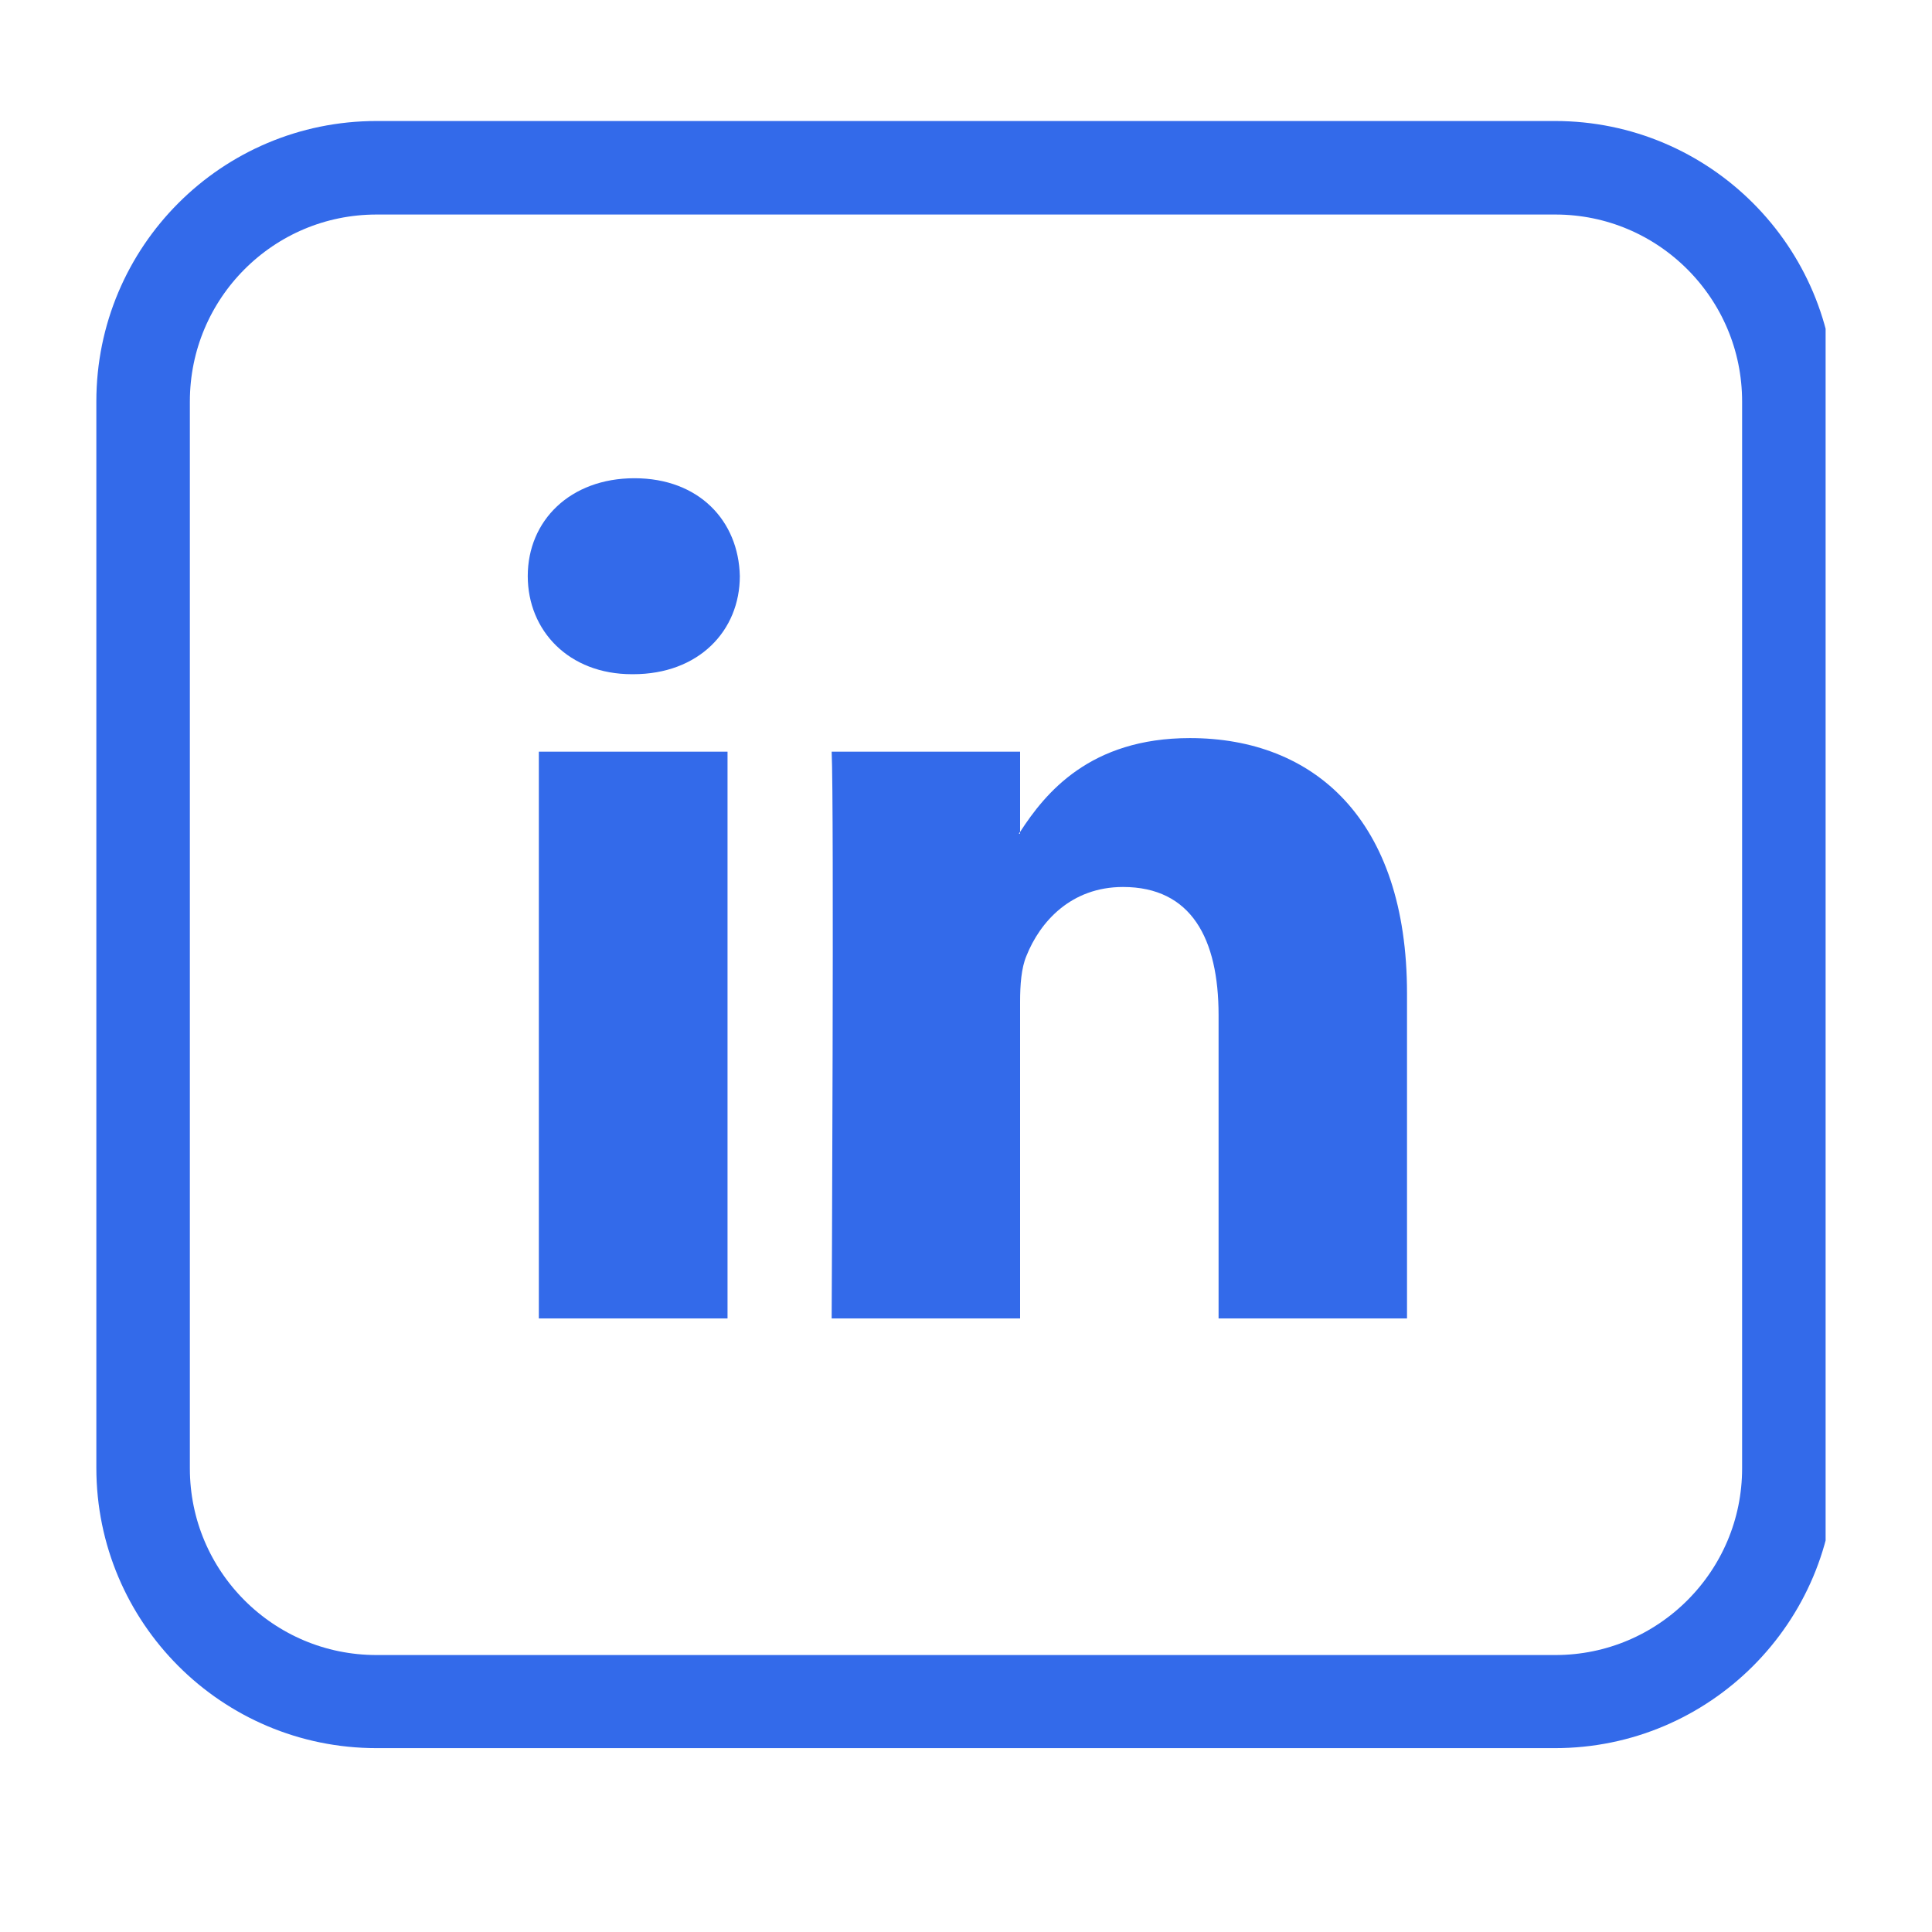
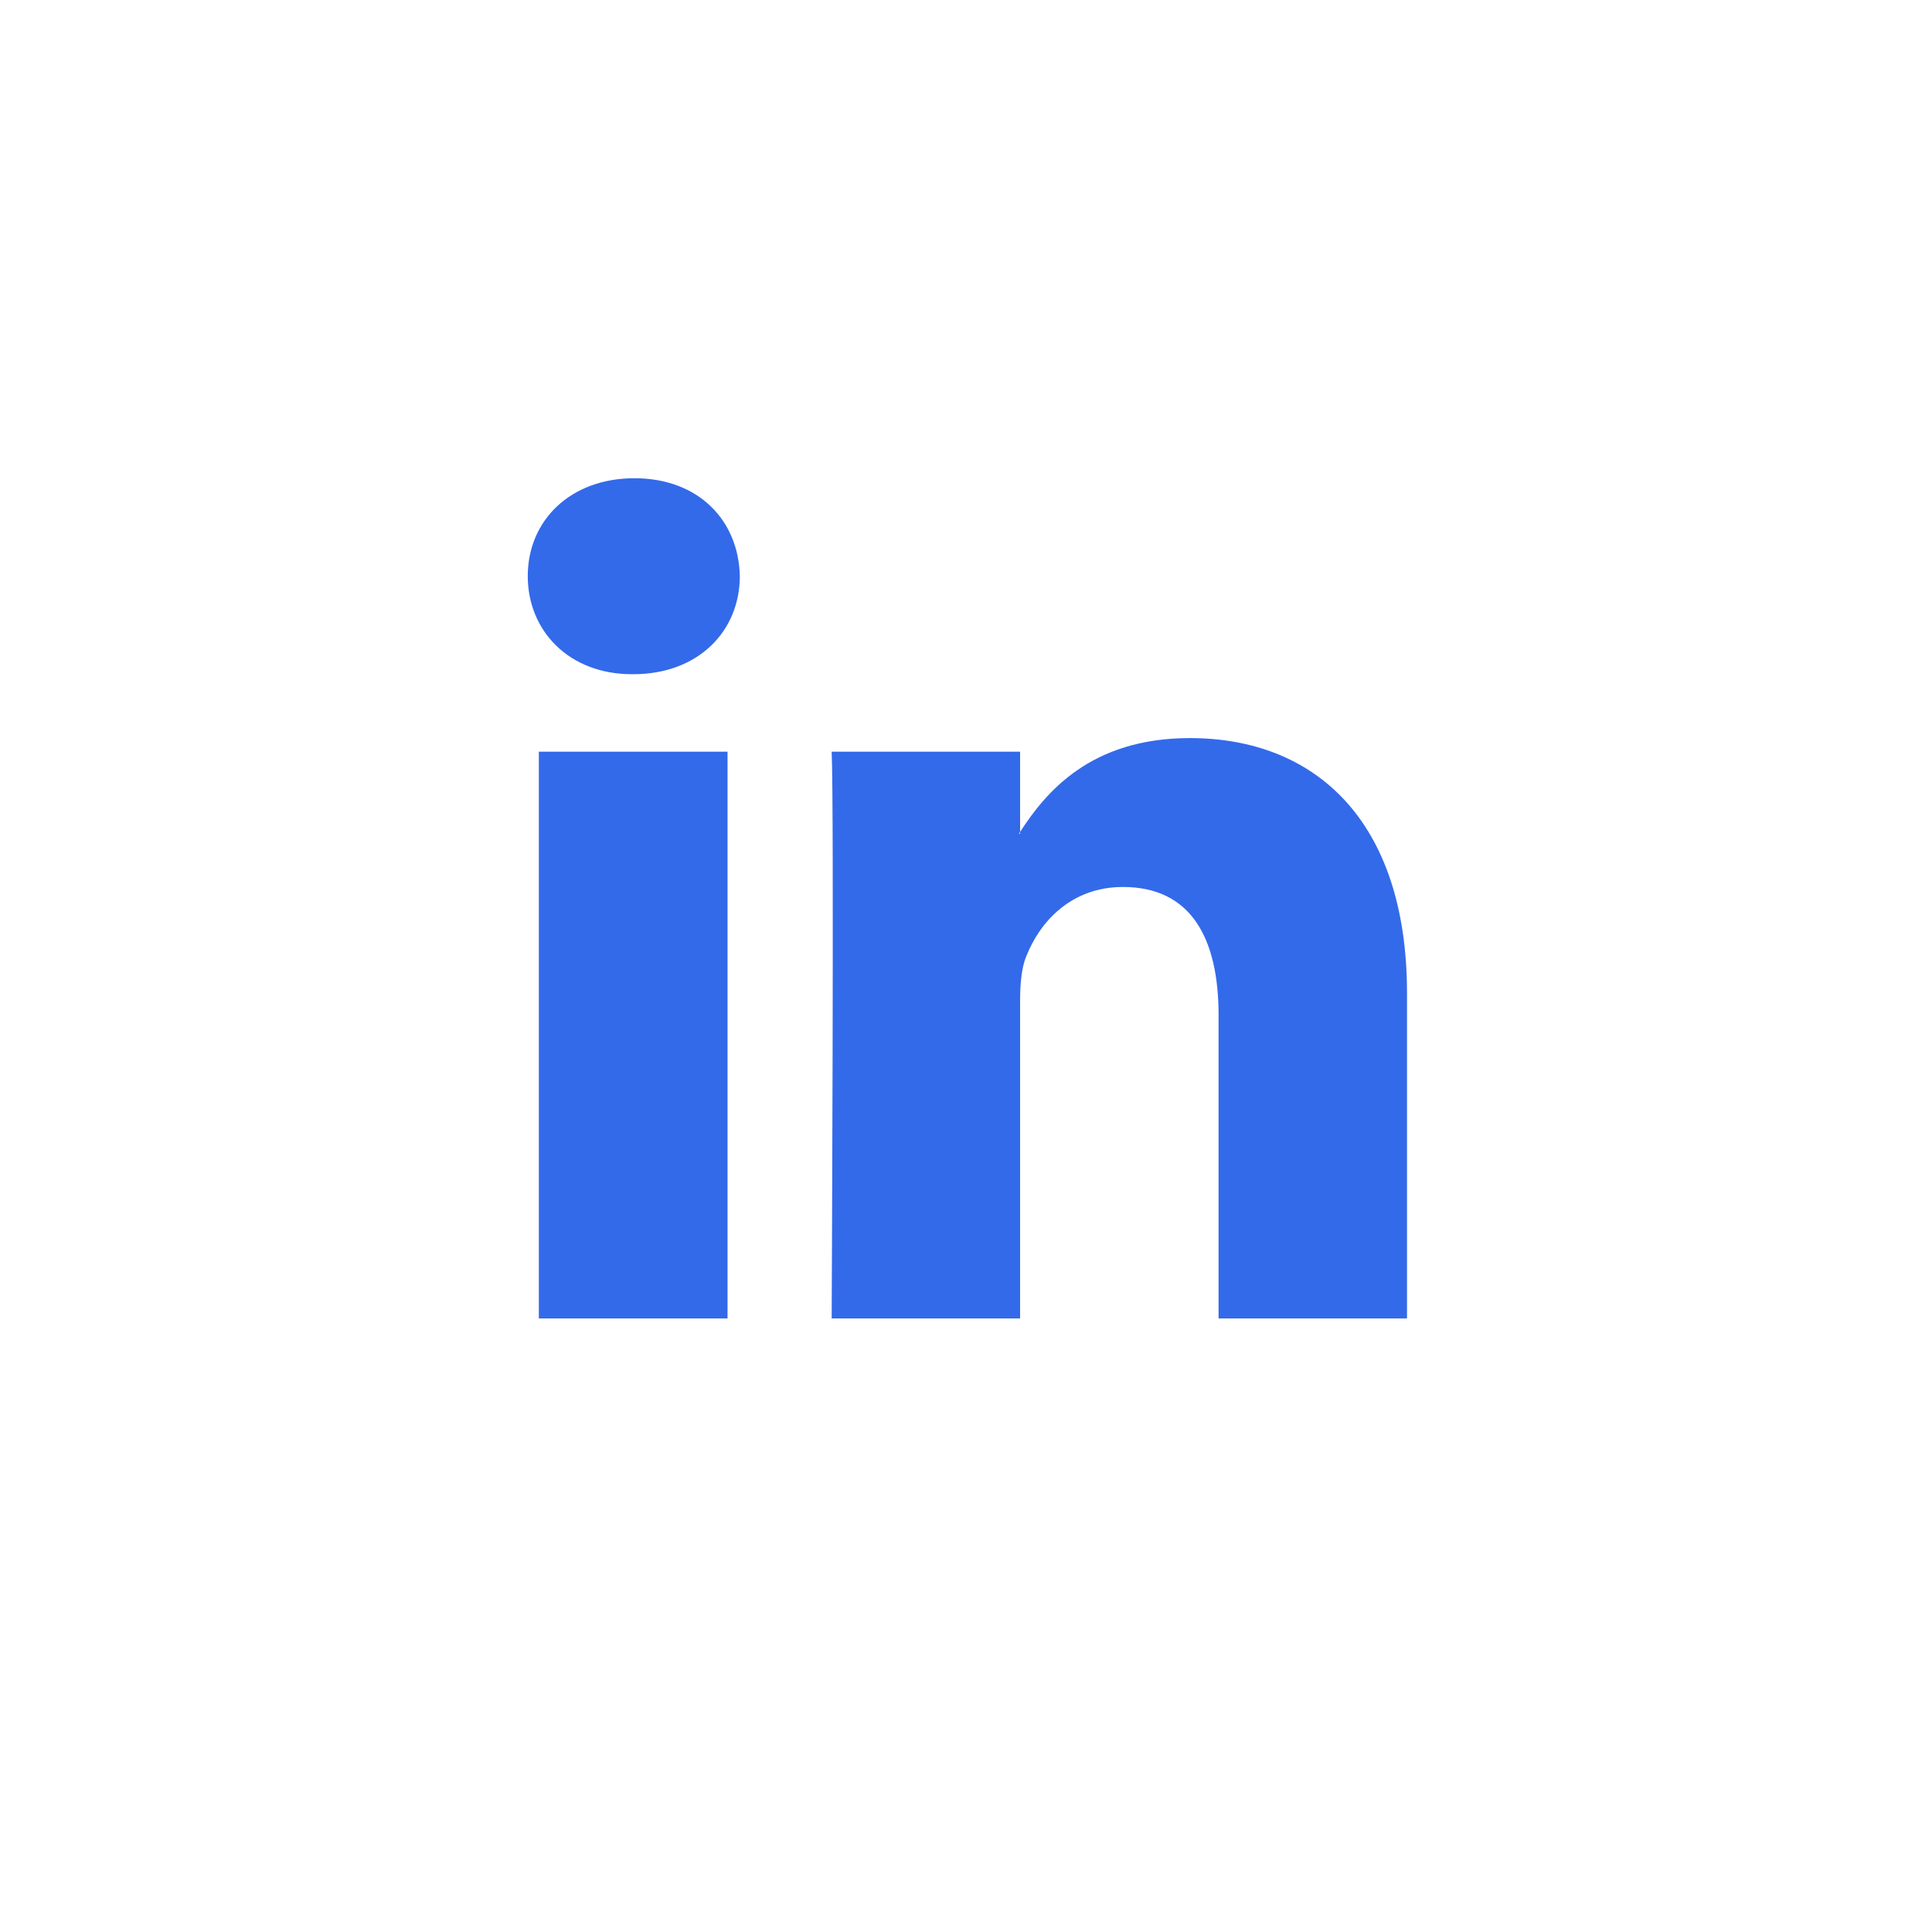
<svg xmlns="http://www.w3.org/2000/svg" width="40" zoomAndPan="magnify" viewBox="0 0 30 30" height="40" preserveAspectRatio="xMidYMid meet" version="1.0">
  <defs>
    <clipPath id="dc37110b7e">
-       <path d="M 1.496 1.879 L 28.348 1.879 L 28.348 27.195 L 1.496 27.195 Z M 1.496 1.879 " clip-rule="nonzero" />
-     </clipPath>
+       </clipPath>
    <clipPath id="7640e10a6e">
      <path d="M 28.496 6.234 L 28.496 22.793 C 28.496 25.195 26.547 27.145 24.145 27.145 L 5.848 27.145 C 3.441 27.145 1.496 25.195 1.496 22.793 L 1.496 6.234 C 1.496 3.828 3.441 1.879 5.848 1.879 L 24.145 1.879 C 26.547 1.879 28.496 3.828 28.496 6.234 Z M 28.496 6.234 " clip-rule="nonzero" />
    </clipPath>
    <clipPath id="9eeff82165">
-       <path d="M 6.609 6.152 L 23.305 6.152 L 23.305 22.844 L 6.609 22.844 Z M 6.609 6.152 " clip-rule="nonzero" />
-     </clipPath>
+       </clipPath>
  </defs>
  <g clip-path="url(#dc37110b7e)">
    <g clip-path="url(#7640e10a6e)">
      <path stroke-linecap="butt" transform="matrix(0.726, 0, 0, 0.726, 1.494, 1.88)" fill="none" stroke-linejoin="miter" d="M 37.203 6 L 37.203 28.814 C 37.203 32.124 34.517 34.809 31.207 34.809 L 5.998 34.809 C 2.683 34.809 0.003 32.124 0.003 28.814 L 0.003 6 C 0.003 2.685 2.683 -0.001 5.998 -0.001 L 31.207 -0.001 C 34.517 -0.001 37.203 2.685 37.203 6 Z M 37.203 6 " stroke="#336aea" stroke-width="4" stroke-opacity="1" stroke-miterlimit="4" />
    </g>
  </g>
  <path fill="#336aea" d="M 21.848 15.426 L 21.848 20.473 L 18.922 20.473 L 18.922 15.762 C 18.922 14.578 18.5 13.773 17.438 13.773 C 16.629 13.773 16.148 14.316 15.938 14.844 C 15.859 15.031 15.84 15.293 15.84 15.555 L 15.84 20.473 L 12.914 20.473 C 12.914 20.473 12.953 12.496 12.914 11.672 L 15.84 11.672 L 15.84 12.918 L 15.82 12.945 L 15.84 12.945 L 15.84 12.918 C 16.23 12.316 16.922 11.461 18.477 11.461 C 20.402 11.461 21.848 12.723 21.848 15.426 Z M 9.852 7.426 C 8.852 7.426 8.195 8.086 8.195 8.945 C 8.195 9.793 8.832 10.469 9.812 10.469 L 9.832 10.469 C 10.852 10.469 11.488 9.793 11.488 8.945 C 11.469 8.086 10.852 7.426 9.852 7.426 Z M 8.367 20.473 L 11.297 20.473 L 11.297 11.672 L 8.367 11.672 Z M 8.367 20.473 " fill-opacity="1" fill-rule="nonzero" />
  <g clip-path="url(#9eeff82165)">
    <path fill="#336aea" d="M 6.832 2.961 C 6.469 2.961 6.121 3.031 5.785 3.168 C 5.449 3.309 5.156 3.504 4.898 3.762 C 4.645 4.016 4.445 4.312 4.309 4.645 C 4.168 4.98 4.102 5.328 4.102 5.691 L 4.102 22.074 C 4.102 22.434 4.168 22.781 4.309 23.117 C 4.445 23.453 4.645 23.746 4.898 24.004 C 5.156 24.258 5.449 24.457 5.785 24.594 C 6.121 24.734 6.469 24.805 6.832 24.805 L 23.211 24.805 C 23.574 24.805 23.922 24.734 24.258 24.594 C 24.59 24.457 24.887 24.258 25.145 24.004 C 25.398 23.746 25.598 23.453 25.734 23.117 C 25.875 22.781 25.941 22.434 25.941 22.074 L 25.941 5.691 C 25.941 5.328 25.875 4.98 25.734 4.645 C 25.598 4.312 25.398 4.016 25.145 3.762 C 24.887 3.504 24.59 3.309 24.258 3.168 C 23.922 3.031 23.574 2.961 23.211 2.961 Z M 6.832 0.23 L 23.211 0.23 C 23.57 0.23 23.926 0.266 24.277 0.336 C 24.629 0.406 24.969 0.508 25.301 0.645 C 25.633 0.785 25.949 0.953 26.246 1.152 C 26.543 1.352 26.82 1.578 27.074 1.828 C 27.328 2.082 27.555 2.359 27.754 2.656 C 27.953 2.957 28.121 3.27 28.258 3.602 C 28.395 3.934 28.496 4.273 28.566 4.625 C 28.637 4.977 28.672 5.332 28.672 5.691 L 28.672 22.074 C 28.672 22.43 28.637 22.785 28.566 23.137 C 28.496 23.488 28.395 23.832 28.258 24.164 C 28.121 24.492 27.953 24.809 27.754 25.105 C 27.555 25.406 27.328 25.68 27.074 25.934 C 26.82 26.188 26.543 26.414 26.246 26.613 C 25.949 26.812 25.633 26.98 25.301 27.117 C 24.969 27.254 24.629 27.359 24.277 27.43 C 23.926 27.5 23.57 27.531 23.211 27.531 L 6.832 27.531 C 6.473 27.531 6.117 27.5 5.766 27.43 C 5.414 27.359 5.07 27.254 4.742 27.117 C 4.41 26.98 4.094 26.812 3.797 26.613 C 3.5 26.414 3.223 26.188 2.969 25.934 C 2.715 25.68 2.488 25.406 2.289 25.105 C 2.09 24.809 1.922 24.492 1.785 24.164 C 1.648 23.832 1.543 23.488 1.477 23.137 C 1.406 22.785 1.371 22.43 1.371 22.074 L 1.371 5.691 C 1.371 5.332 1.406 4.977 1.477 4.625 C 1.543 4.273 1.648 3.934 1.785 3.602 C 1.922 3.27 2.09 2.957 2.289 2.656 C 2.488 2.359 2.715 2.082 2.969 1.828 C 3.223 1.578 3.5 1.352 3.797 1.152 C 4.094 0.953 4.41 0.785 4.742 0.645 C 5.07 0.508 5.414 0.406 5.766 0.336 C 6.117 0.266 6.473 0.23 6.832 0.23 Z M 6.832 0.23 " fill-opacity="1" fill-rule="nonzero" />
  </g>
</svg>